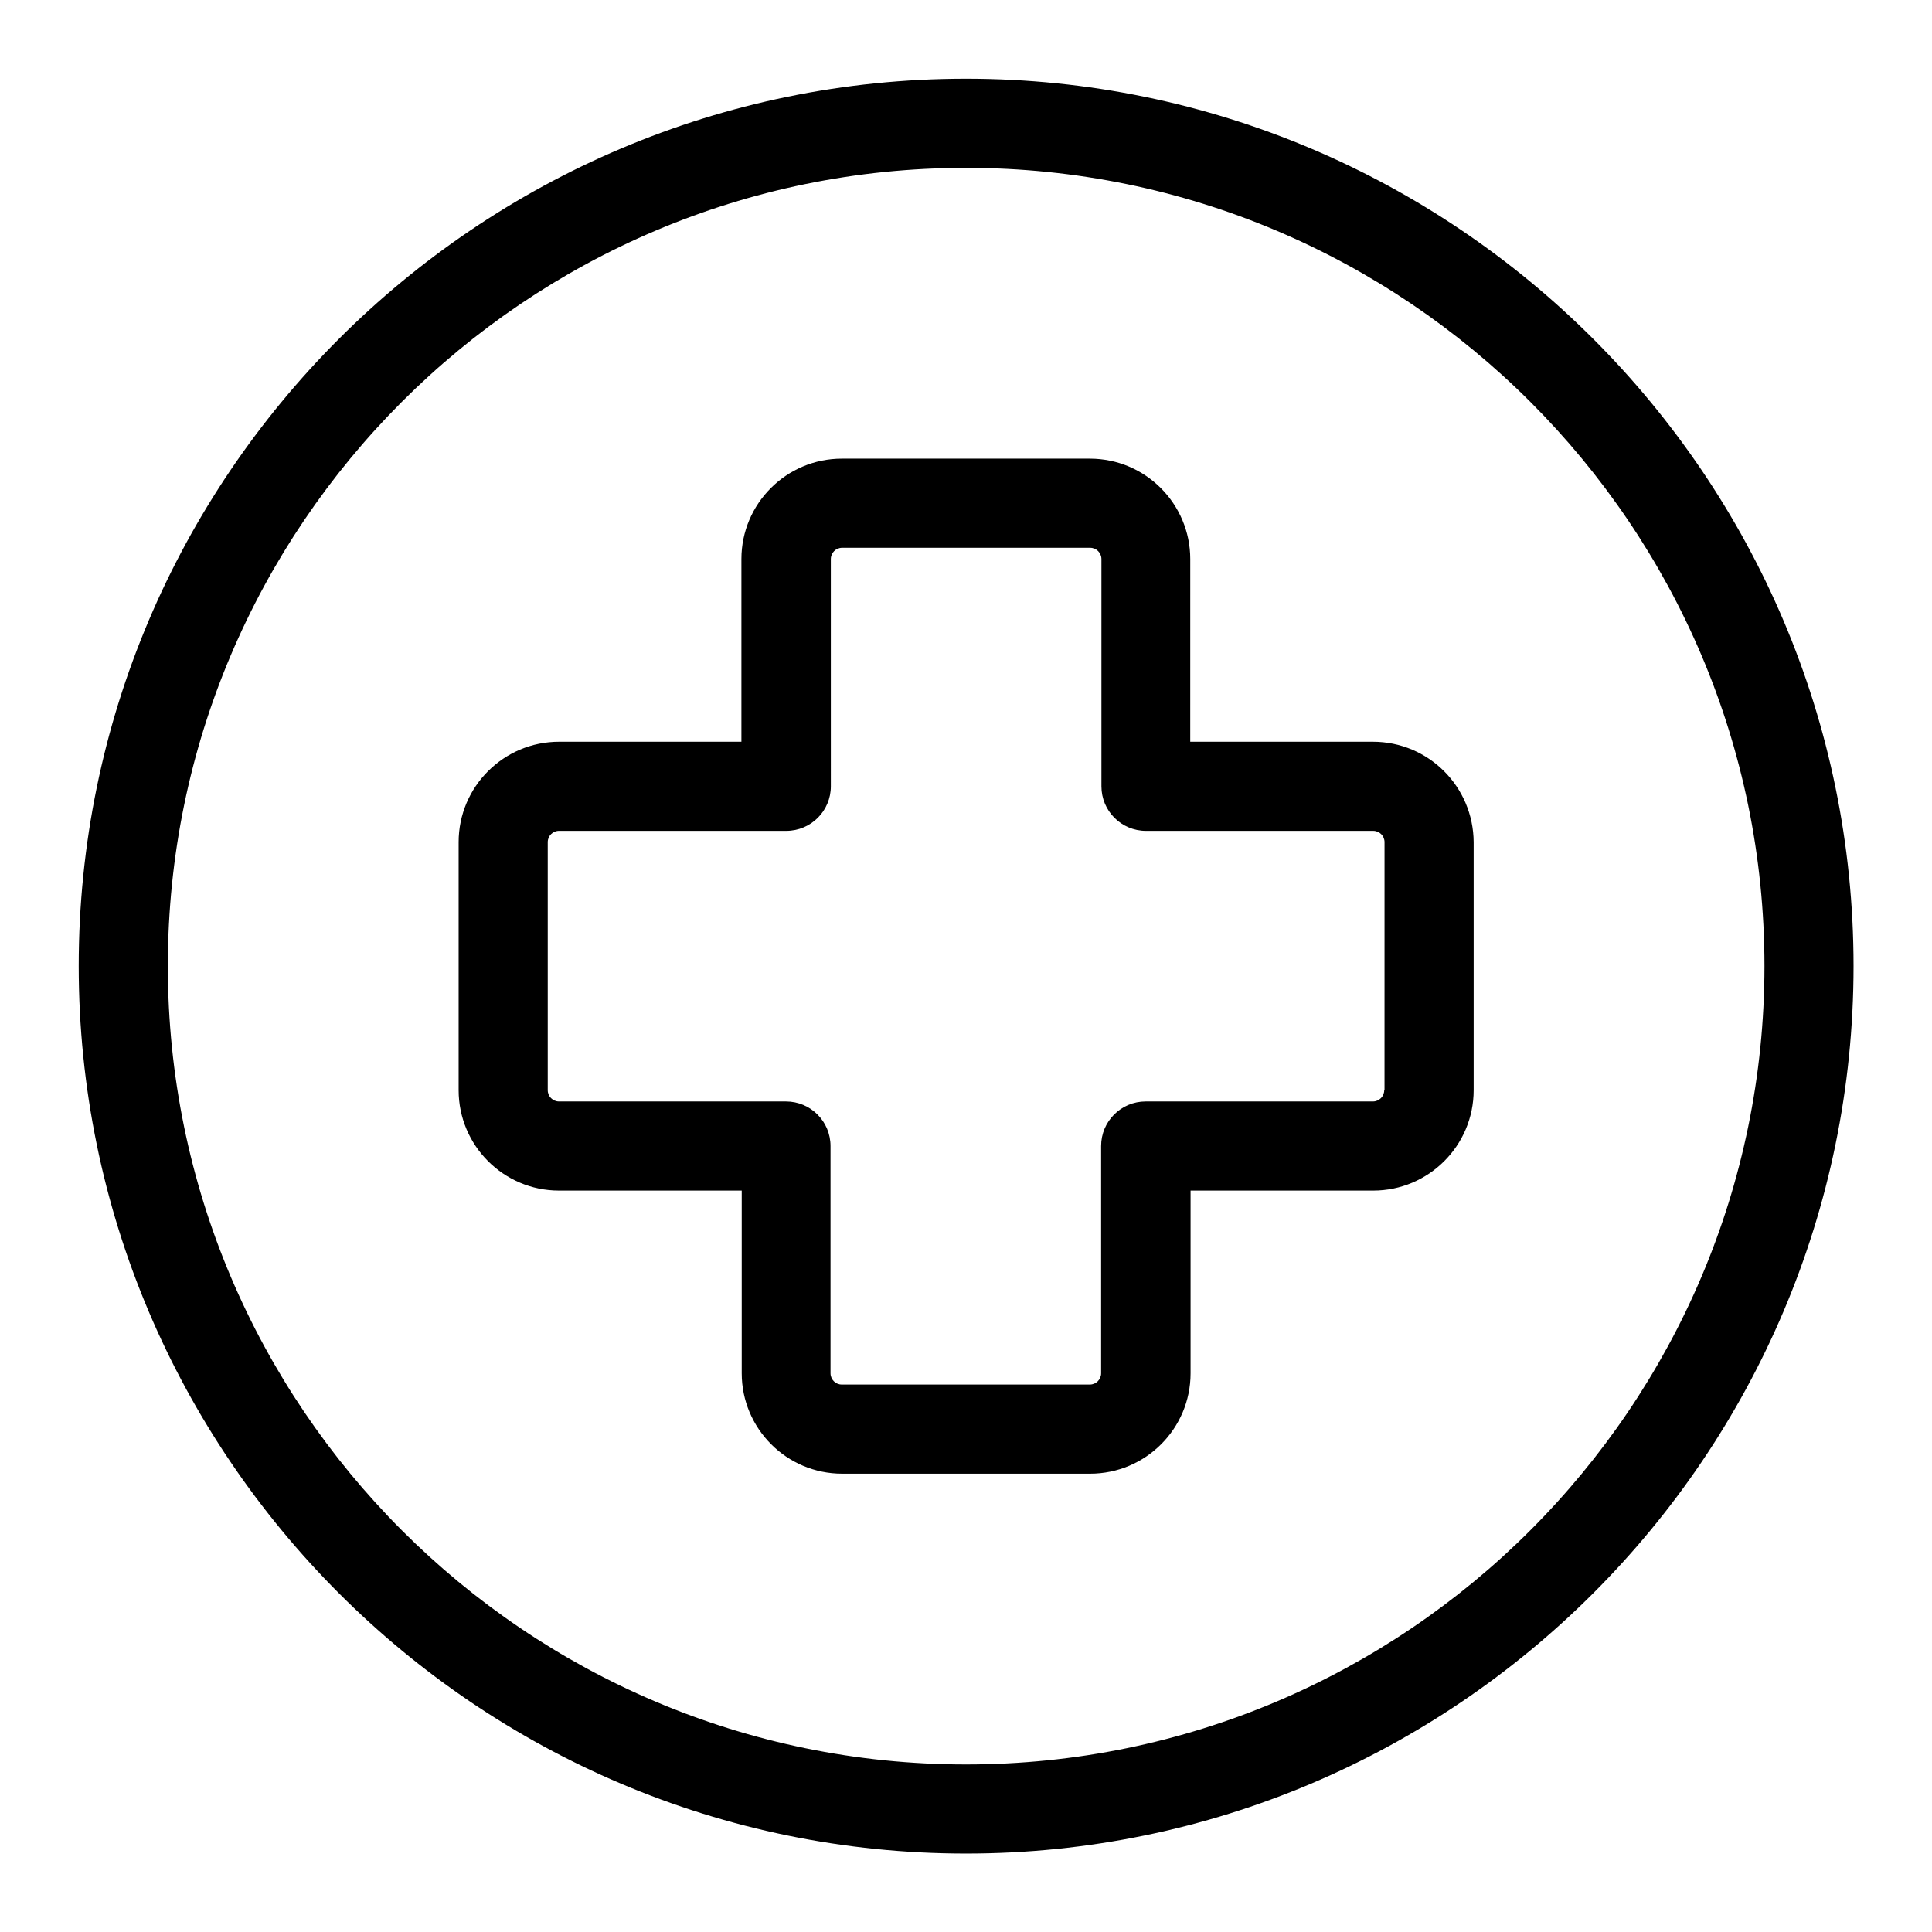
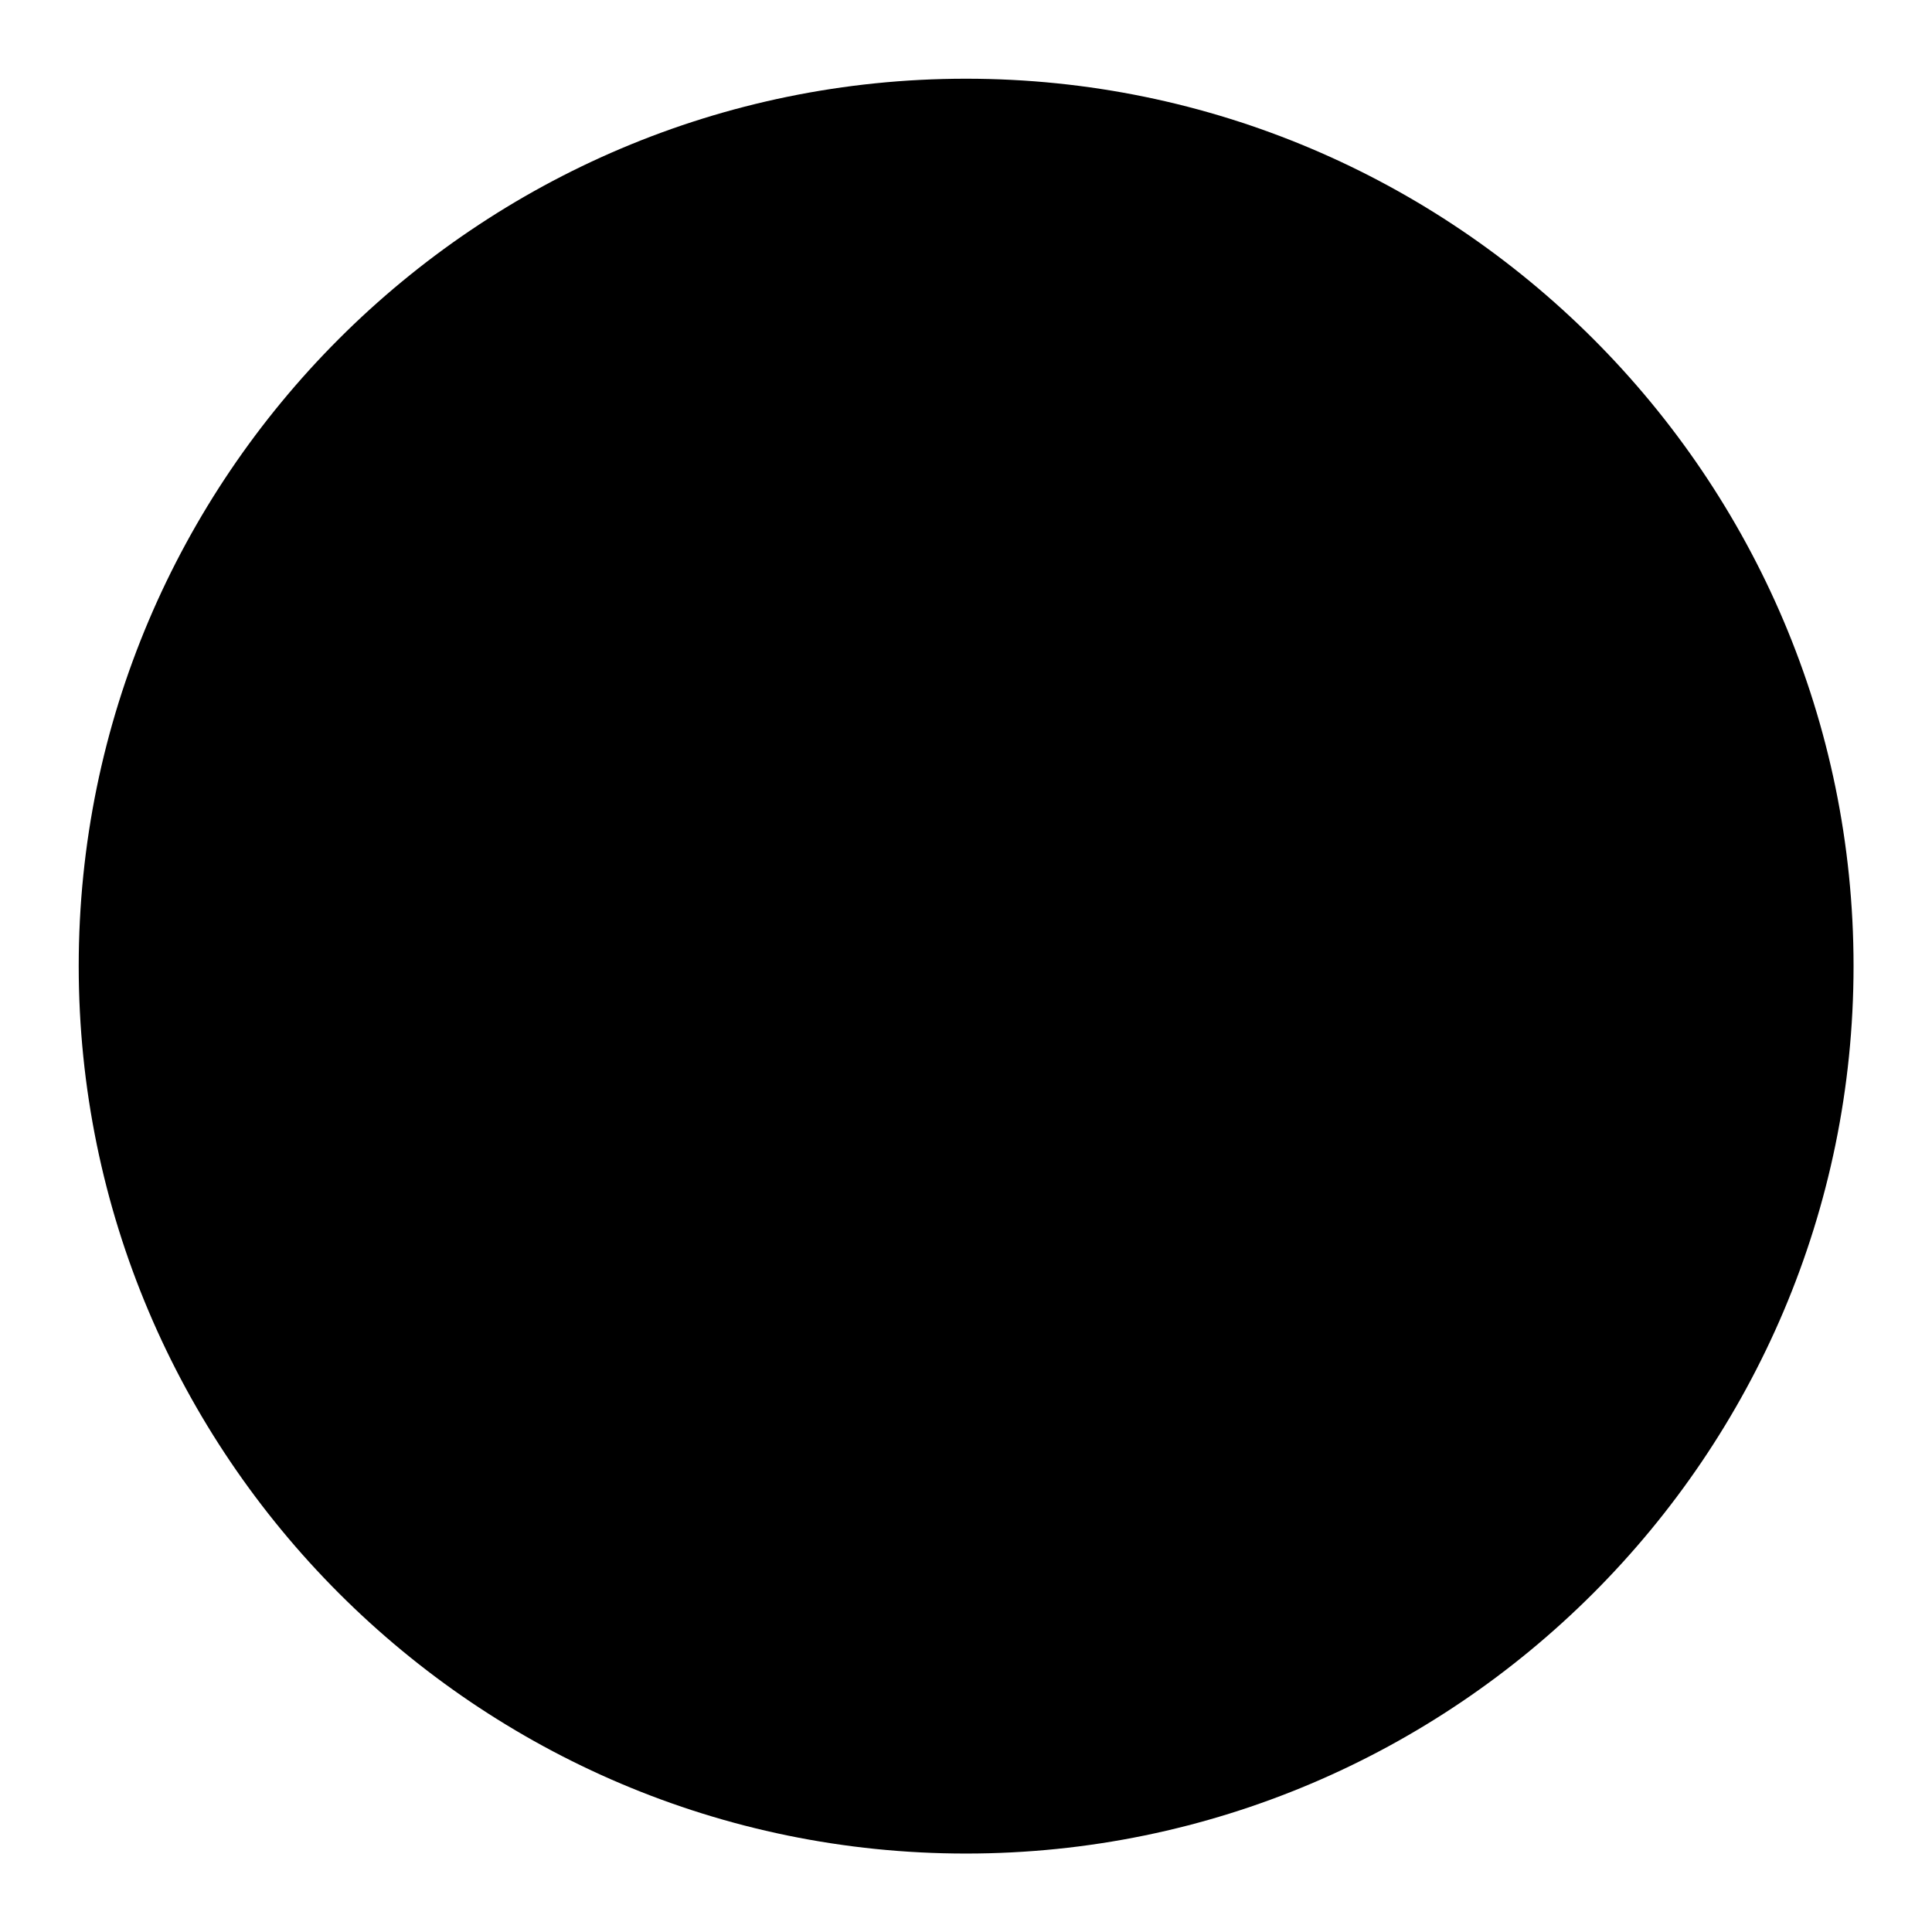
<svg xmlns="http://www.w3.org/2000/svg" fill="#000000" width="800px" height="800px" version="1.1" viewBox="144 144 512 512">
  <g>
-     <path d="m507.84 340.57h-48.414l0.004-48.414c0-14.641-11.887-26.609-26.609-26.609h-65.73c-14.641 0-26.609 11.887-26.609 26.609v48.414h-48.332c-14.641 0-26.609 11.887-26.609 26.609v65.73c0 14.641 11.887 26.609 26.609 26.609h48.414v48.414c0 14.641 11.887 26.609 26.609 26.609h65.73c14.641 0 26.609-11.887 26.609-26.609v-48.414h48.414c14.641 0 26.609-11.887 26.609-26.609v-65.73c-0.086-14.723-11.973-26.609-26.695-26.609zm2.992 92.336c0 1.652-1.34 2.992-2.992 2.992h-60.223c-6.535 0-11.809 5.273-11.809 11.809v60.223c0 1.652-1.34 2.992-2.992 2.992h-65.73c-1.652 0-2.992-1.34-2.992-2.992v-60.223c0-6.535-5.273-11.809-11.809-11.809h-60.137c-1.652 0-2.992-1.34-2.992-2.992v-65.73c0-1.652 1.34-2.992 2.992-2.992h60.223c6.535 0 11.809-5.273 11.809-11.809l-0.004-60.219c0-1.652 1.34-2.992 2.992-2.992h65.73c1.652 0 2.992 1.34 2.992 2.992v60.223c0 6.535 5.273 11.809 11.809 11.809h60.223c1.652 0 2.992 1.34 2.992 2.992l-0.004 65.727z" />
-     <path d="m400 164.86c-129.65 0-235.14 105.49-235.14 235.14s105.49 235.21 235.14 235.21 235.21-105.56 235.21-235.21-105.56-235.14-235.21-235.14zm0 446.74c-116.66 0-211.52-94.938-211.52-211.6 0-116.66 94.859-211.52 211.52-211.52 116.66 0 211.6 94.859 211.6 211.52 0 116.66-94.938 211.6-211.6 211.6z" />
+     <path d="m400 164.86c-129.65 0-235.14 105.49-235.14 235.14s105.49 235.21 235.14 235.21 235.21-105.56 235.21-235.21-105.56-235.14-235.21-235.14zm0 446.74z" />
  </g>
</svg>